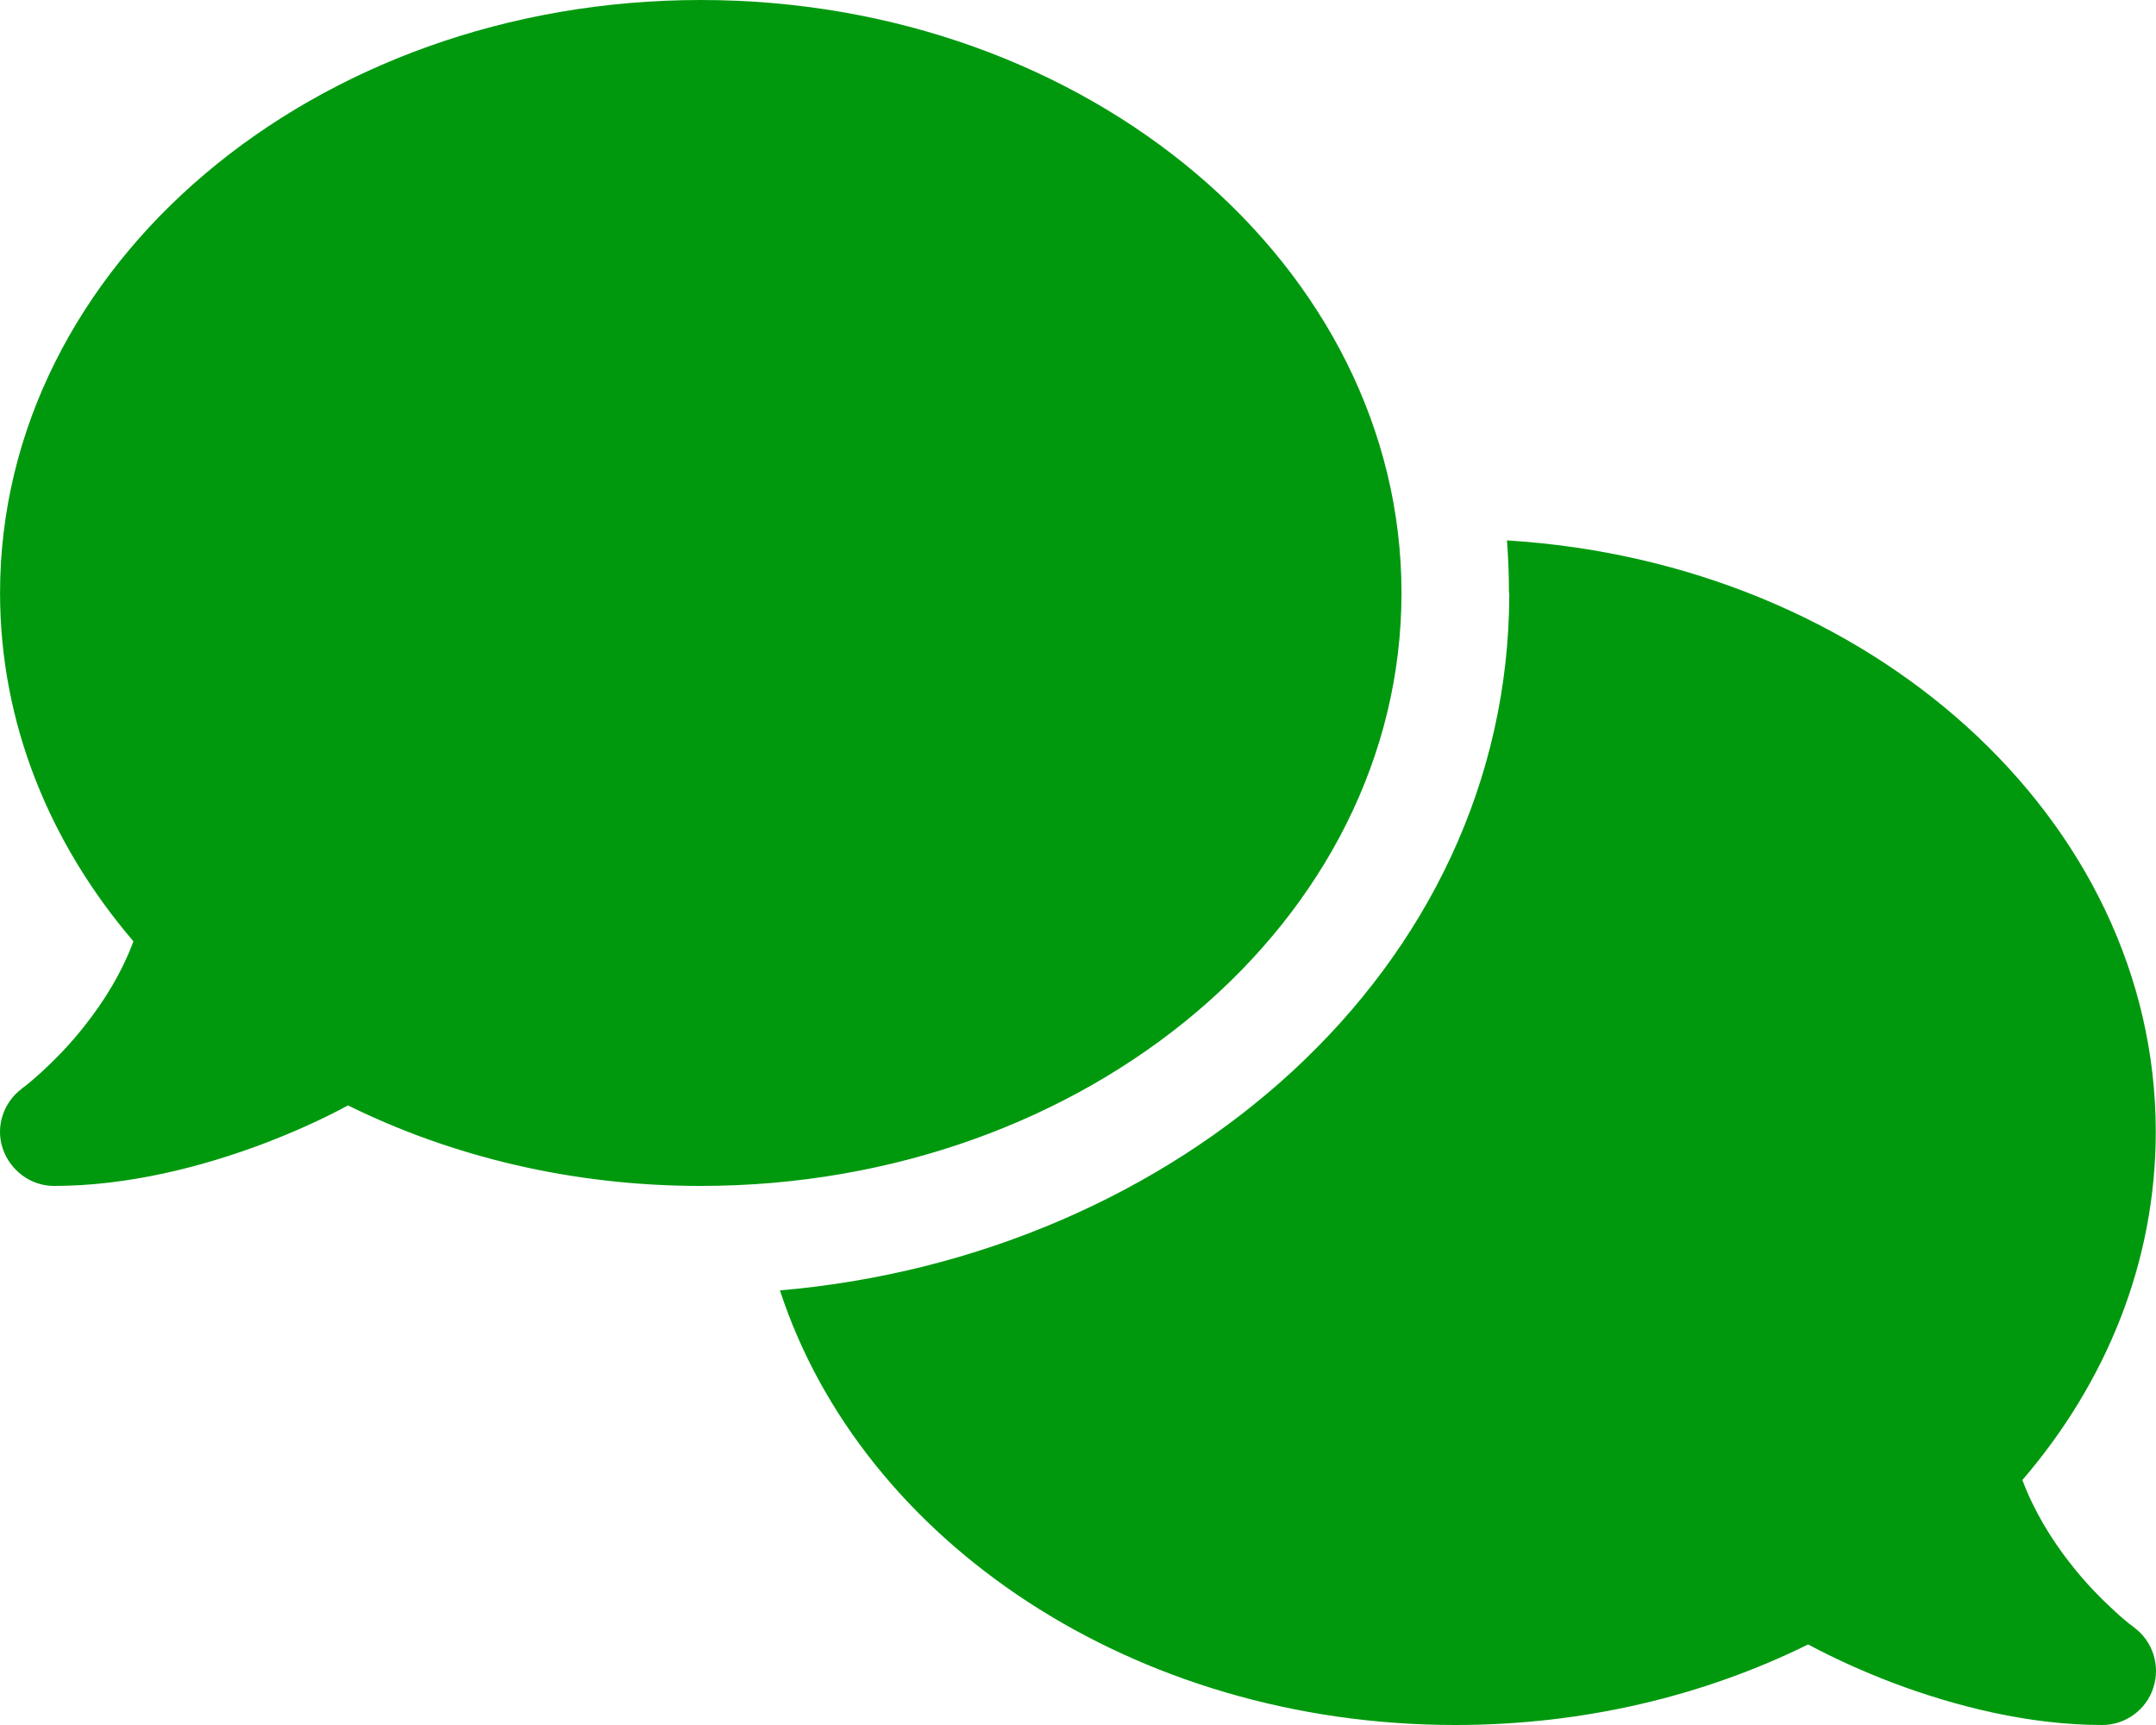
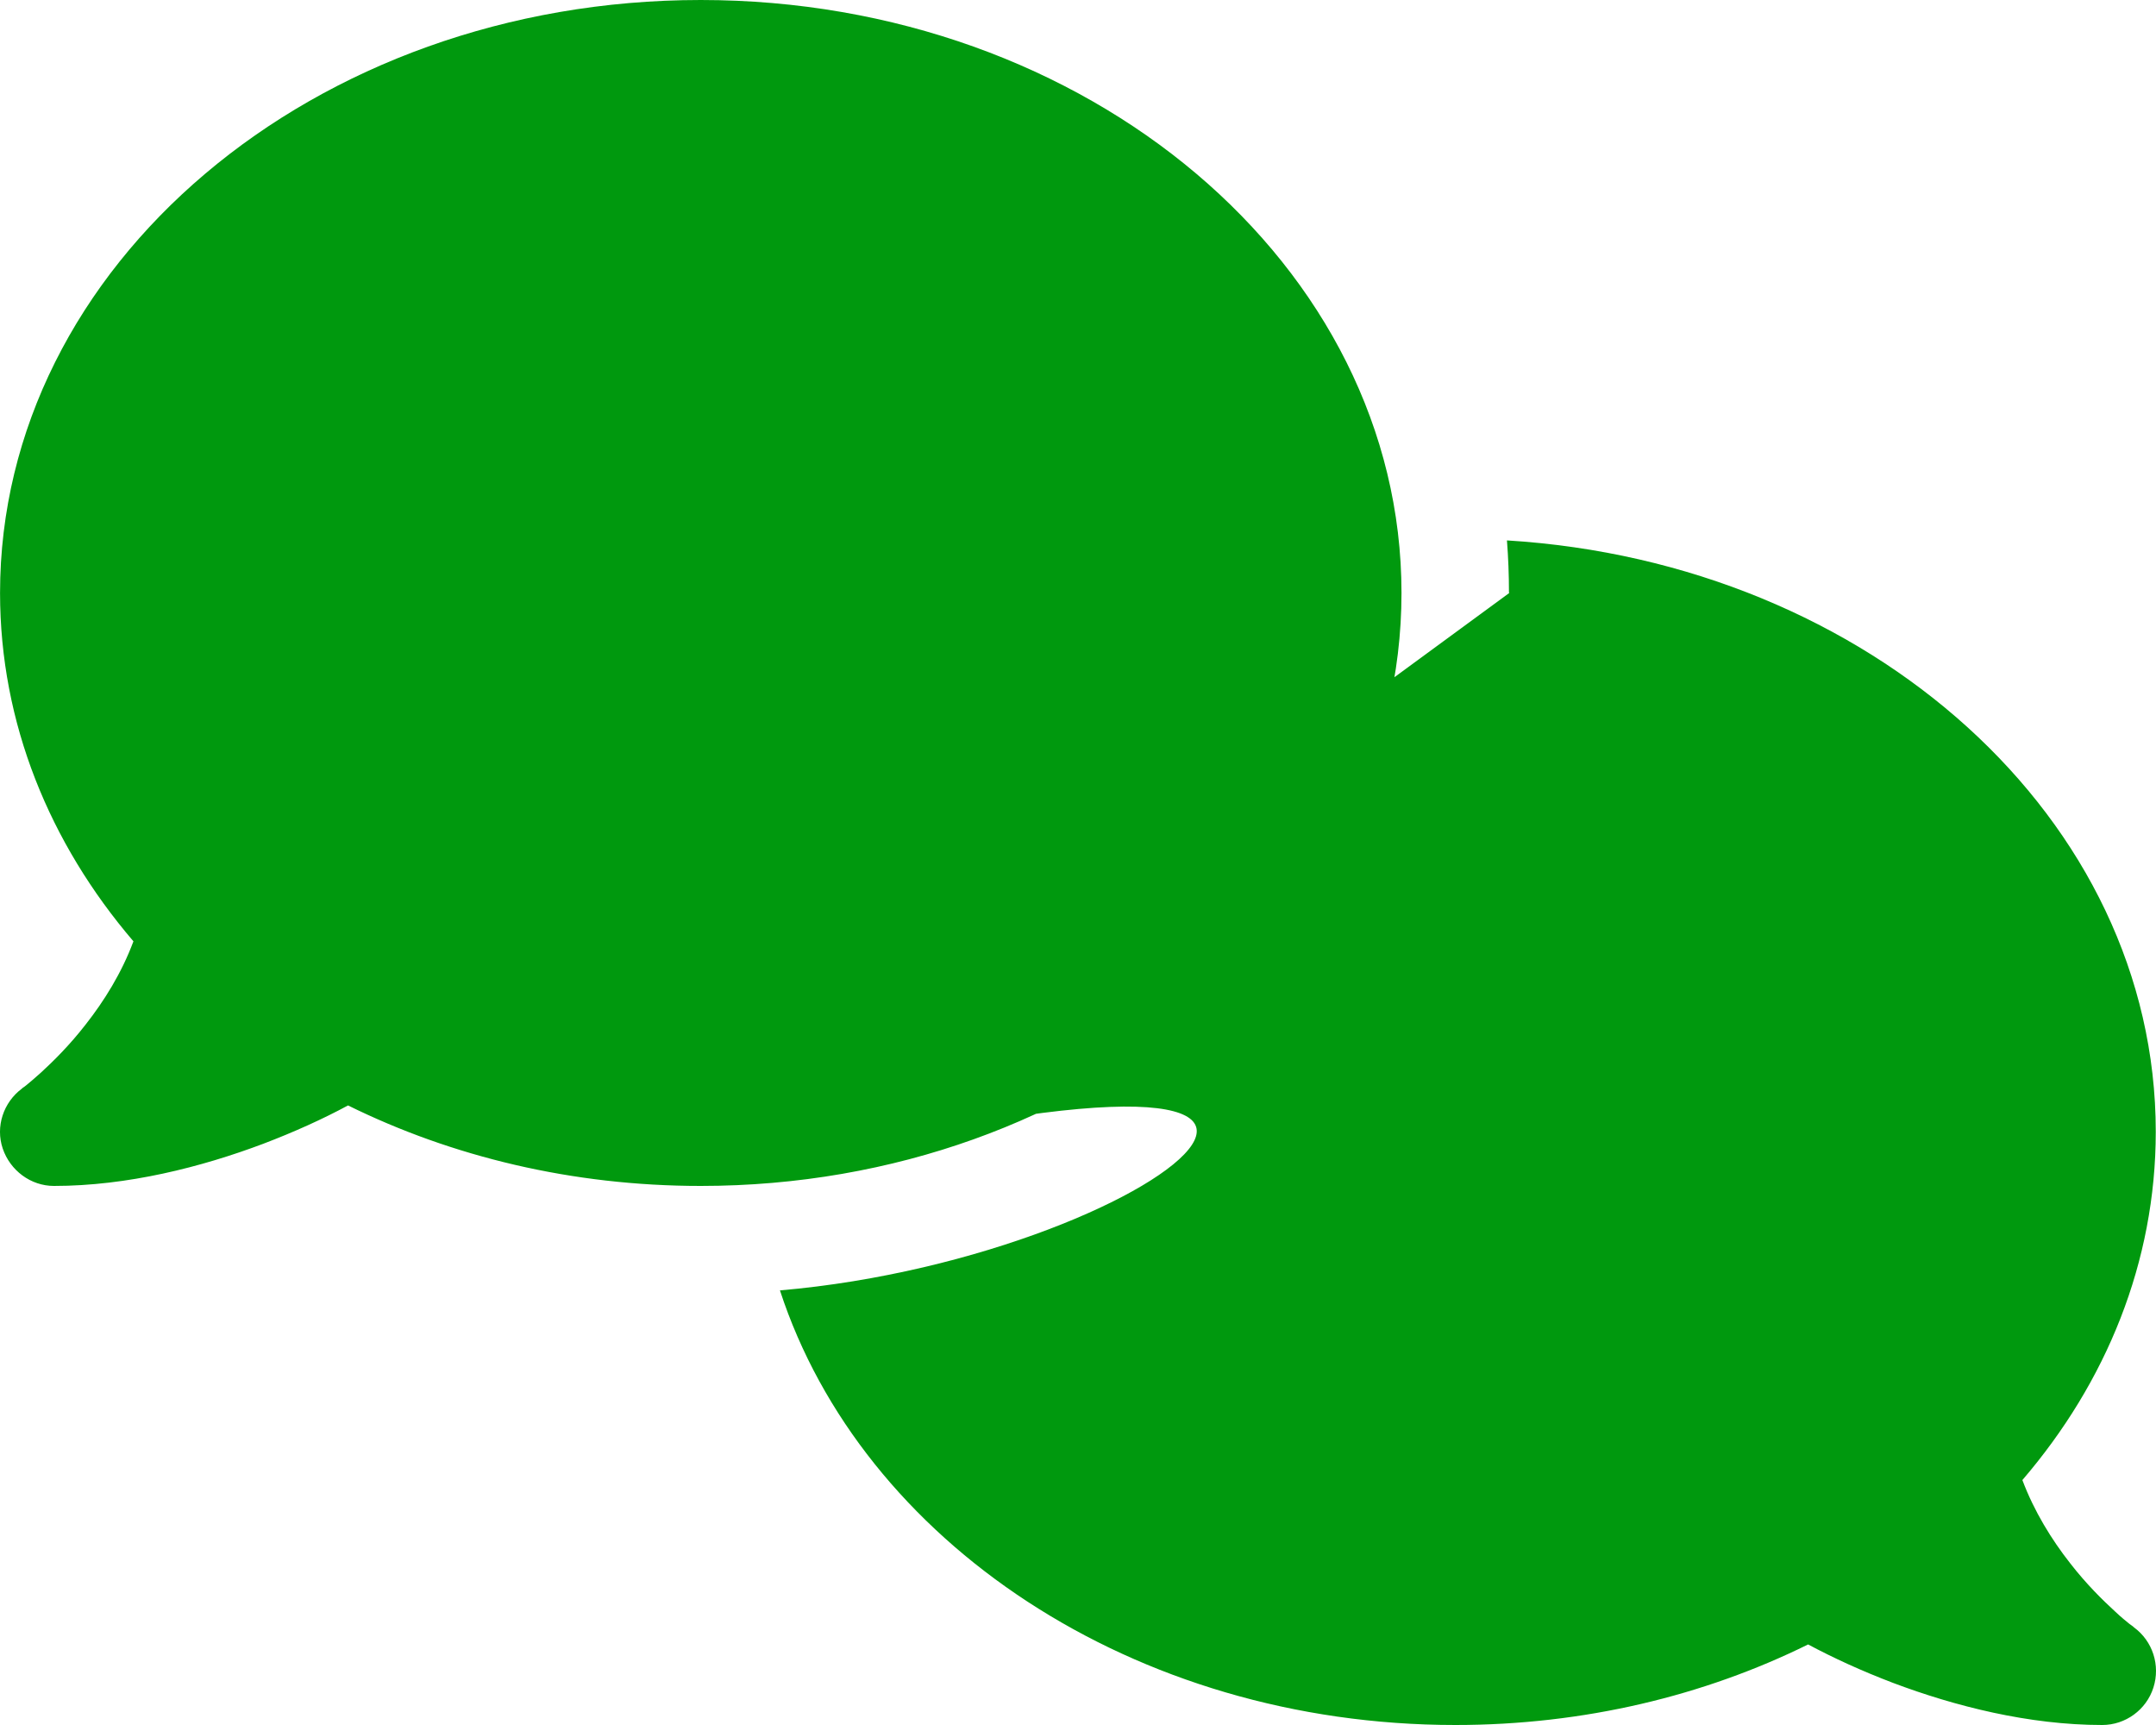
<svg xmlns="http://www.w3.org/2000/svg" fill="none" viewBox="0 0 45 36" height="36" width="45">
-   <path fill="#00990E" d="M14.626 24.75C22.705 24.75 29.252 19.209 29.252 12.375C29.252 5.541 22.705 0 14.626 0C6.547 0 0.001 5.541 0.001 12.375C0.001 15.089 1.034 17.599 2.785 19.645C2.539 20.306 2.174 20.89 1.787 21.382C1.449 21.818 1.105 22.155 0.852 22.387C0.725 22.5 0.62 22.591 0.549 22.648C0.514 22.676 0.486 22.697 0.472 22.704L0.458 22.718C0.071 23.006 -0.098 23.512 0.057 23.97C0.212 24.427 0.641 24.75 1.126 24.75C2.659 24.75 4.206 24.356 5.492 23.871C6.139 23.625 6.744 23.351 7.264 23.07C9.43 24.138 11.94 24.75 14.626 24.75ZM31.502 12.375C31.502 20.271 24.534 26.22 16.279 26.93C17.987 32.161 23.655 36 30.377 36C33.063 36 35.573 35.388 37.739 34.319C38.266 34.601 38.864 34.875 39.511 35.121C40.797 35.606 42.344 36 43.877 36C44.362 36 44.798 35.684 44.946 35.219C45.094 34.755 44.932 34.249 44.538 33.961L44.524 33.947C44.51 33.933 44.482 33.919 44.447 33.891C44.377 33.834 44.271 33.75 44.145 33.63C43.891 33.398 43.547 33.061 43.209 32.625C42.822 32.133 42.457 31.542 42.211 30.888C43.962 28.849 44.995 26.339 44.995 23.618C44.995 17.093 39.026 11.742 31.453 11.278C31.481 11.637 31.495 12.002 31.495 12.368L31.502 12.375Z" />
+   <path fill="#00990E" d="M14.626 24.75C22.705 24.75 29.252 19.209 29.252 12.375C29.252 5.541 22.705 0 14.626 0C6.547 0 0.001 5.541 0.001 12.375C0.001 15.089 1.034 17.599 2.785 19.645C2.539 20.306 2.174 20.89 1.787 21.382C1.449 21.818 1.105 22.155 0.852 22.387C0.725 22.5 0.62 22.591 0.549 22.648C0.514 22.676 0.486 22.697 0.472 22.704L0.458 22.718C0.071 23.006 -0.098 23.512 0.057 23.97C0.212 24.427 0.641 24.75 1.126 24.75C2.659 24.75 4.206 24.356 5.492 23.871C6.139 23.625 6.744 23.351 7.264 23.07C9.43 24.138 11.94 24.75 14.626 24.75ZC31.502 20.271 24.534 26.22 16.279 26.93C17.987 32.161 23.655 36 30.377 36C33.063 36 35.573 35.388 37.739 34.319C38.266 34.601 38.864 34.875 39.511 35.121C40.797 35.606 42.344 36 43.877 36C44.362 36 44.798 35.684 44.946 35.219C45.094 34.755 44.932 34.249 44.538 33.961L44.524 33.947C44.51 33.933 44.482 33.919 44.447 33.891C44.377 33.834 44.271 33.75 44.145 33.63C43.891 33.398 43.547 33.061 43.209 32.625C42.822 32.133 42.457 31.542 42.211 30.888C43.962 28.849 44.995 26.339 44.995 23.618C44.995 17.093 39.026 11.742 31.453 11.278C31.481 11.637 31.495 12.002 31.495 12.368L31.502 12.375Z" />
</svg>